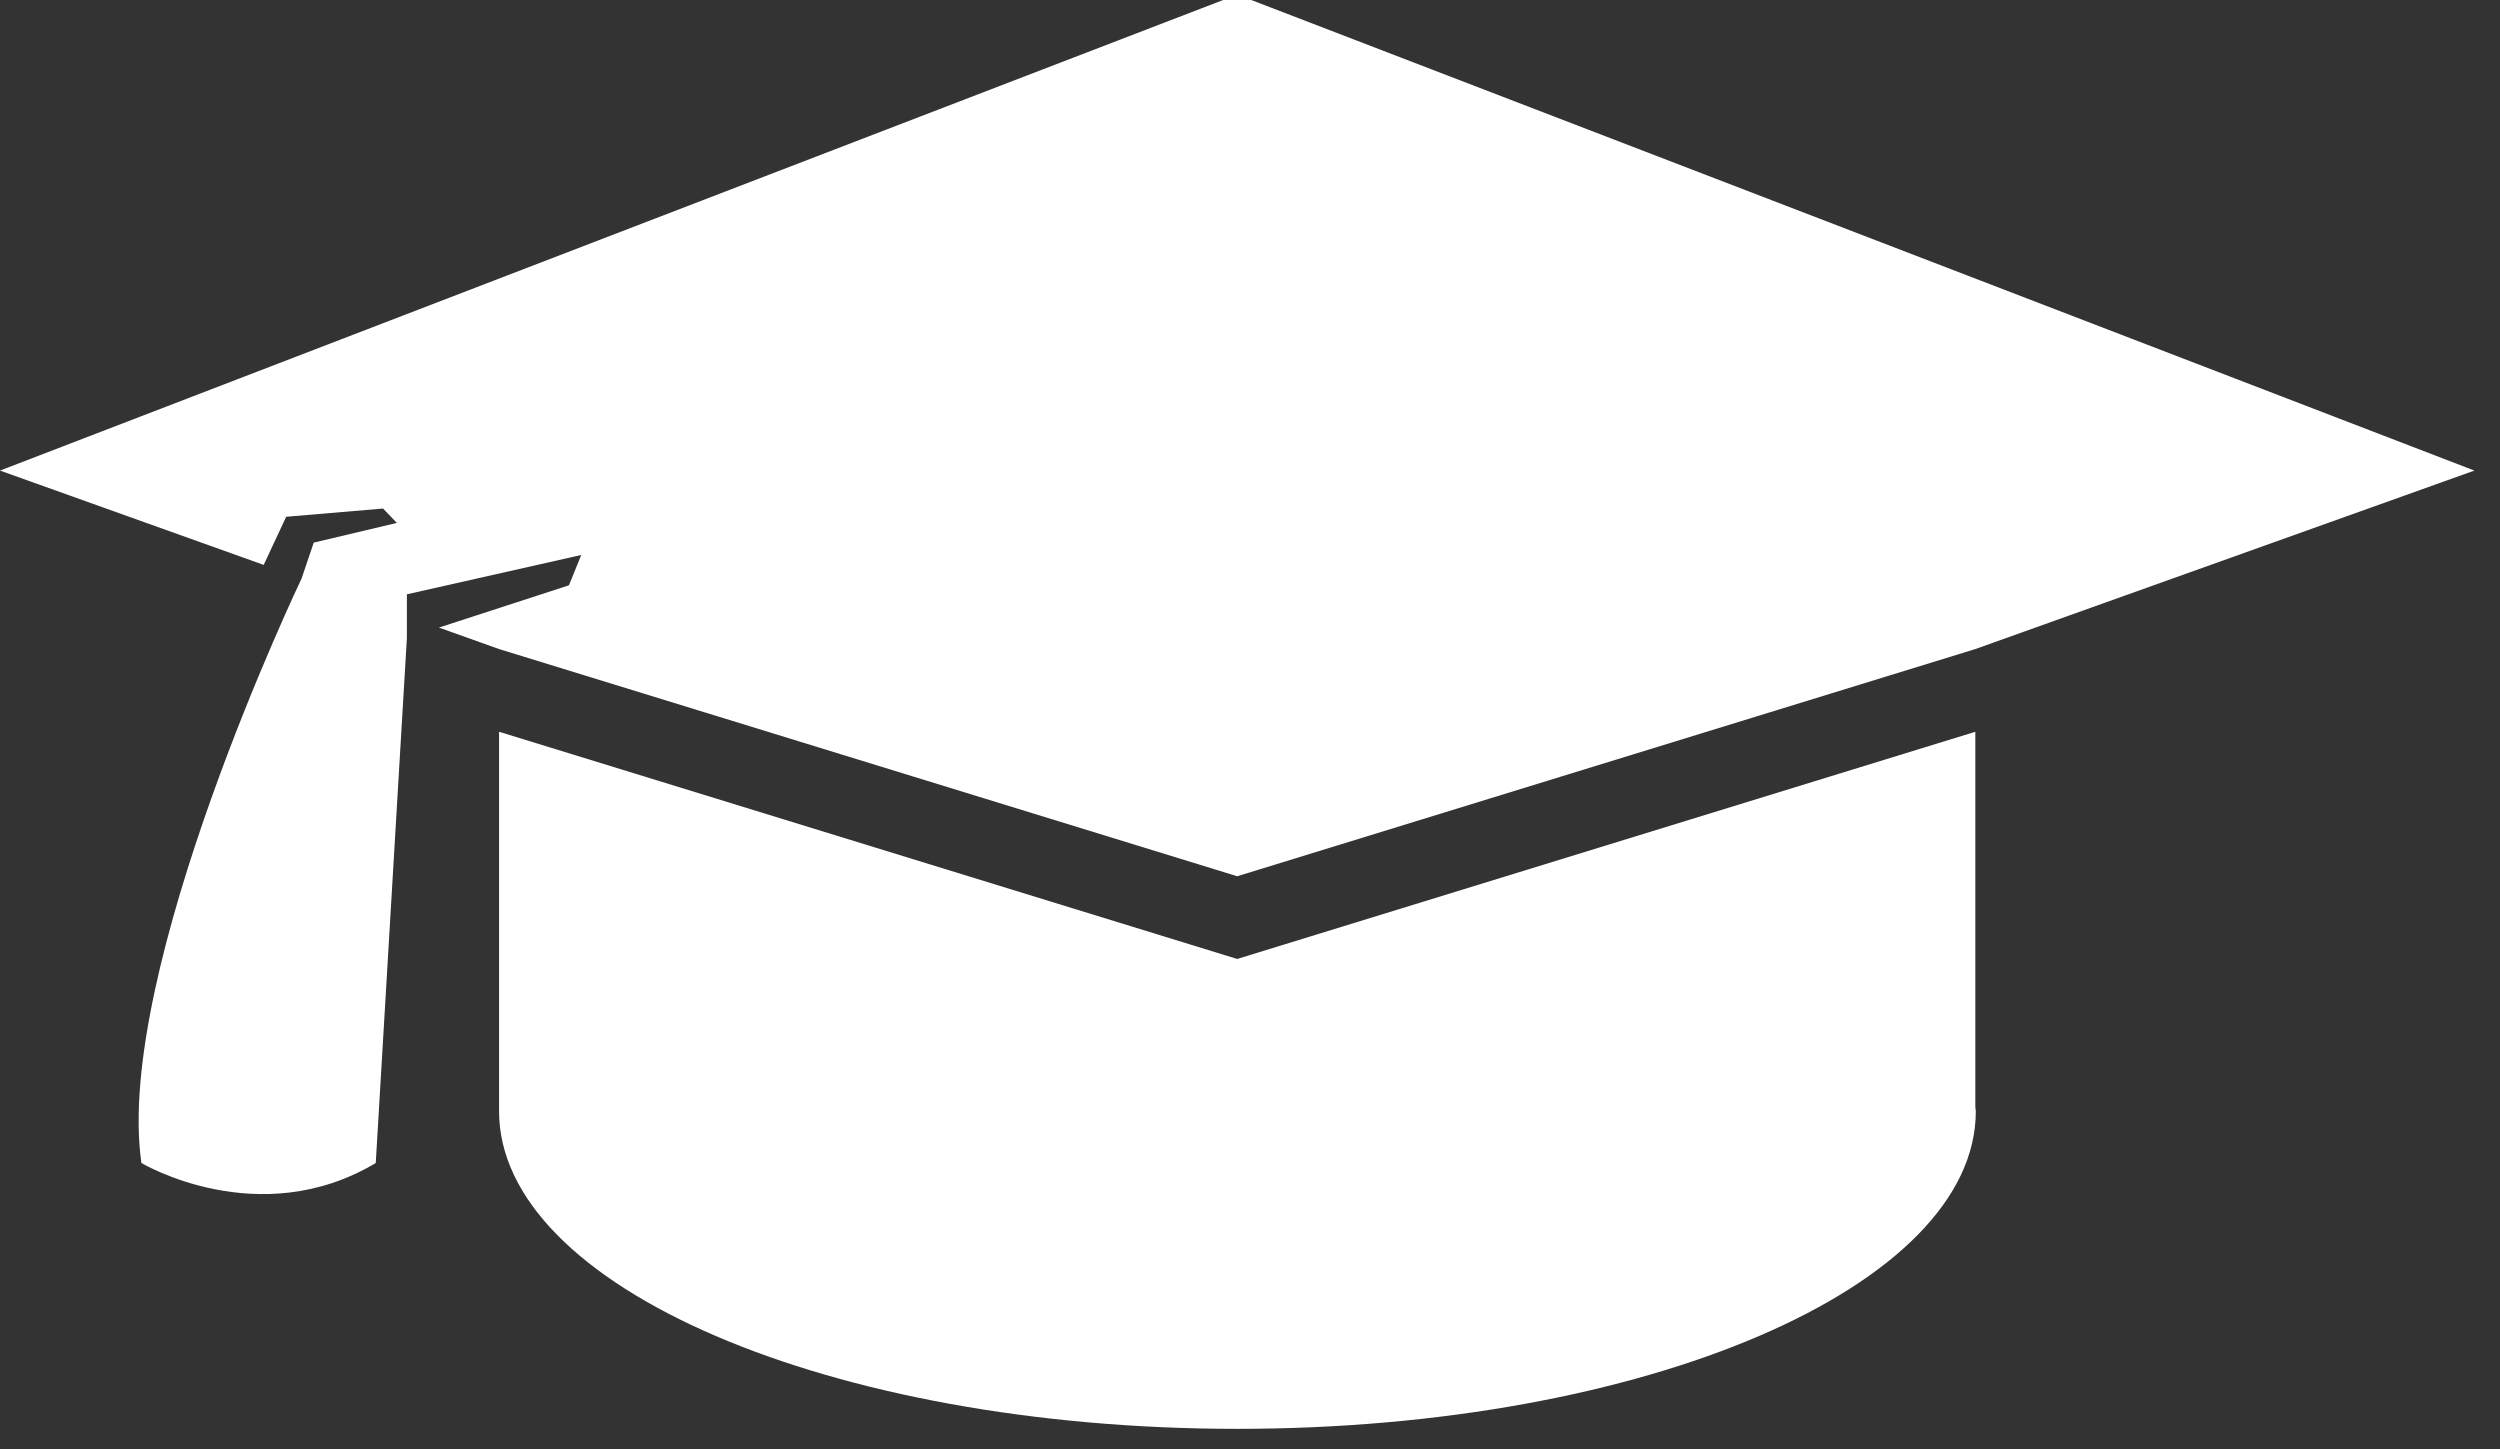
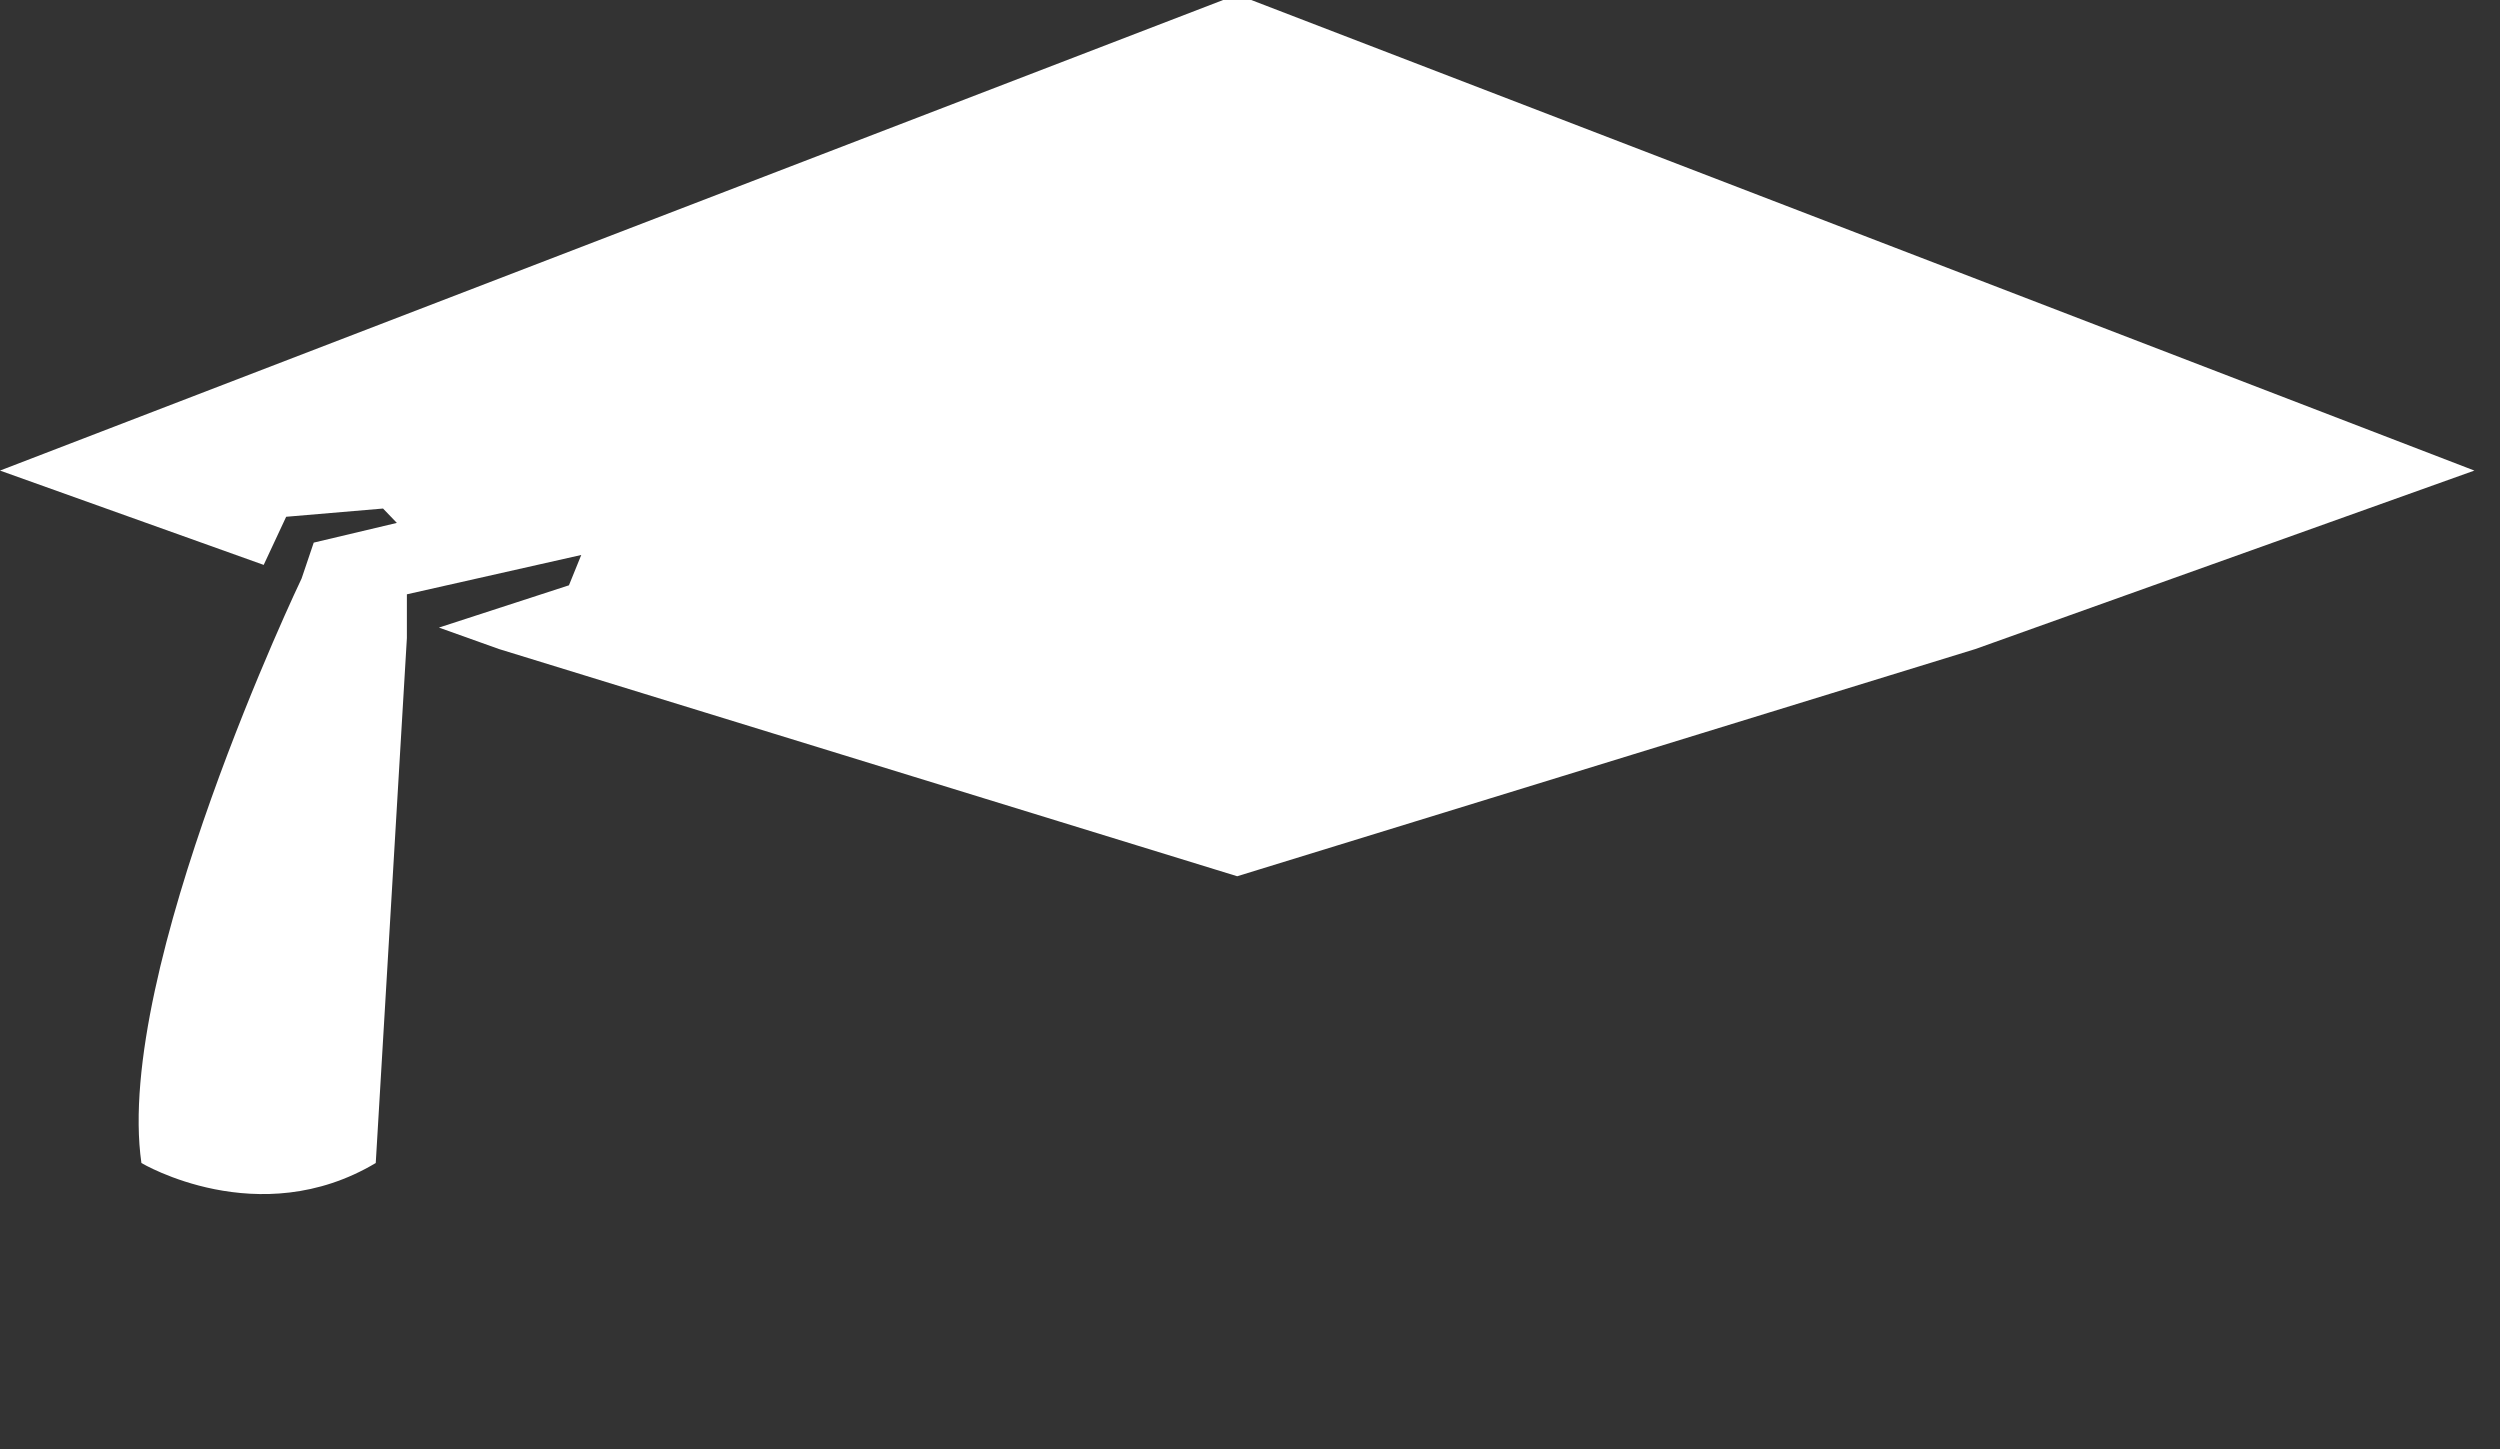
<svg xmlns="http://www.w3.org/2000/svg" xml:space="preserve" viewBox="0 0 32 18.548" height="18.548" width="32" y="0px" x="0px" id="Capa_1" version="1.1">
  <rect x="0" y="0" width="32" height="18.548" fill="#333333" stroke="none" />
  <defs id="defs41" />
  <g style="fill:#000000;fill-opacity:1" transform="matrix(0.04,0,0,0.04,0,-6.726)" id="g6">
-     <path style="fill:#ffffff;fill-opacity:1" id="path2" d="m 395.904,475.016 -236.203,-72.7 v 71.524 49.896 c 0,56.133 105.787,101.644 236.274,101.644 130.48,0 236.285,-45.511 236.285,-101.644 0,-0.442 -0.145,-0.886 -0.154,-1.318 V 402.316 Z" />
    <path style="fill:#ffffff;fill-opacity:1" id="path4" d="m 0,318.734 84.383,30.185 7.191,-15.401 31,-2.635 4.42,4.599 -26.601,6.308 -3.877,11.475 c -0.007,0 -60.087,125.604 -51.263,187.05 0,0 37.502,22.37 74.988,0 l 9.962,-168 v -13.984 l 55.8,-12.588 -3.941,9.705 -41.604,13.529 19.242,6.874 236.203,72.7 236.201,-72.7 159.699,-57.116 -395.9,-152.313 z" />
  </g>
  <g transform="matrix(0.04,0,0,0.04,0,-6.726)" id="g8">
</g>
  <g transform="matrix(0.04,0,0,0.04,0,-6.726)" id="g10">
</g>
  <g transform="matrix(0.04,0,0,0.04,0,-6.726)" id="g12">
</g>
  <g transform="matrix(0.04,0,0,0.04,0,-6.726)" id="g14">
</g>
  <g transform="matrix(0.04,0,0,0.04,0,-6.726)" id="g16">
</g>
  <g transform="matrix(0.04,0,0,0.04,0,-6.726)" id="g18">
</g>
  <g transform="matrix(0.04,0,0,0.04,0,-6.726)" id="g20">
</g>
  <g transform="matrix(0.04,0,0,0.04,0,-6.726)" id="g22">
</g>
  <g transform="matrix(0.04,0,0,0.04,0,-6.726)" id="g24">
</g>
  <g transform="matrix(0.04,0,0,0.04,0,-6.726)" id="g26">
</g>
  <g transform="matrix(0.04,0,0,0.04,0,-6.726)" id="g28">
</g>
  <g transform="matrix(0.04,0,0,0.04,0,-6.726)" id="g30">
</g>
  <g transform="matrix(0.04,0,0,0.04,0,-6.726)" id="g32">
</g>
  <g transform="matrix(0.04,0,0,0.04,0,-6.726)" id="g34">
</g>
  <g transform="matrix(0.04,0,0,0.04,0,-6.726)" id="g36">
</g>
</svg>